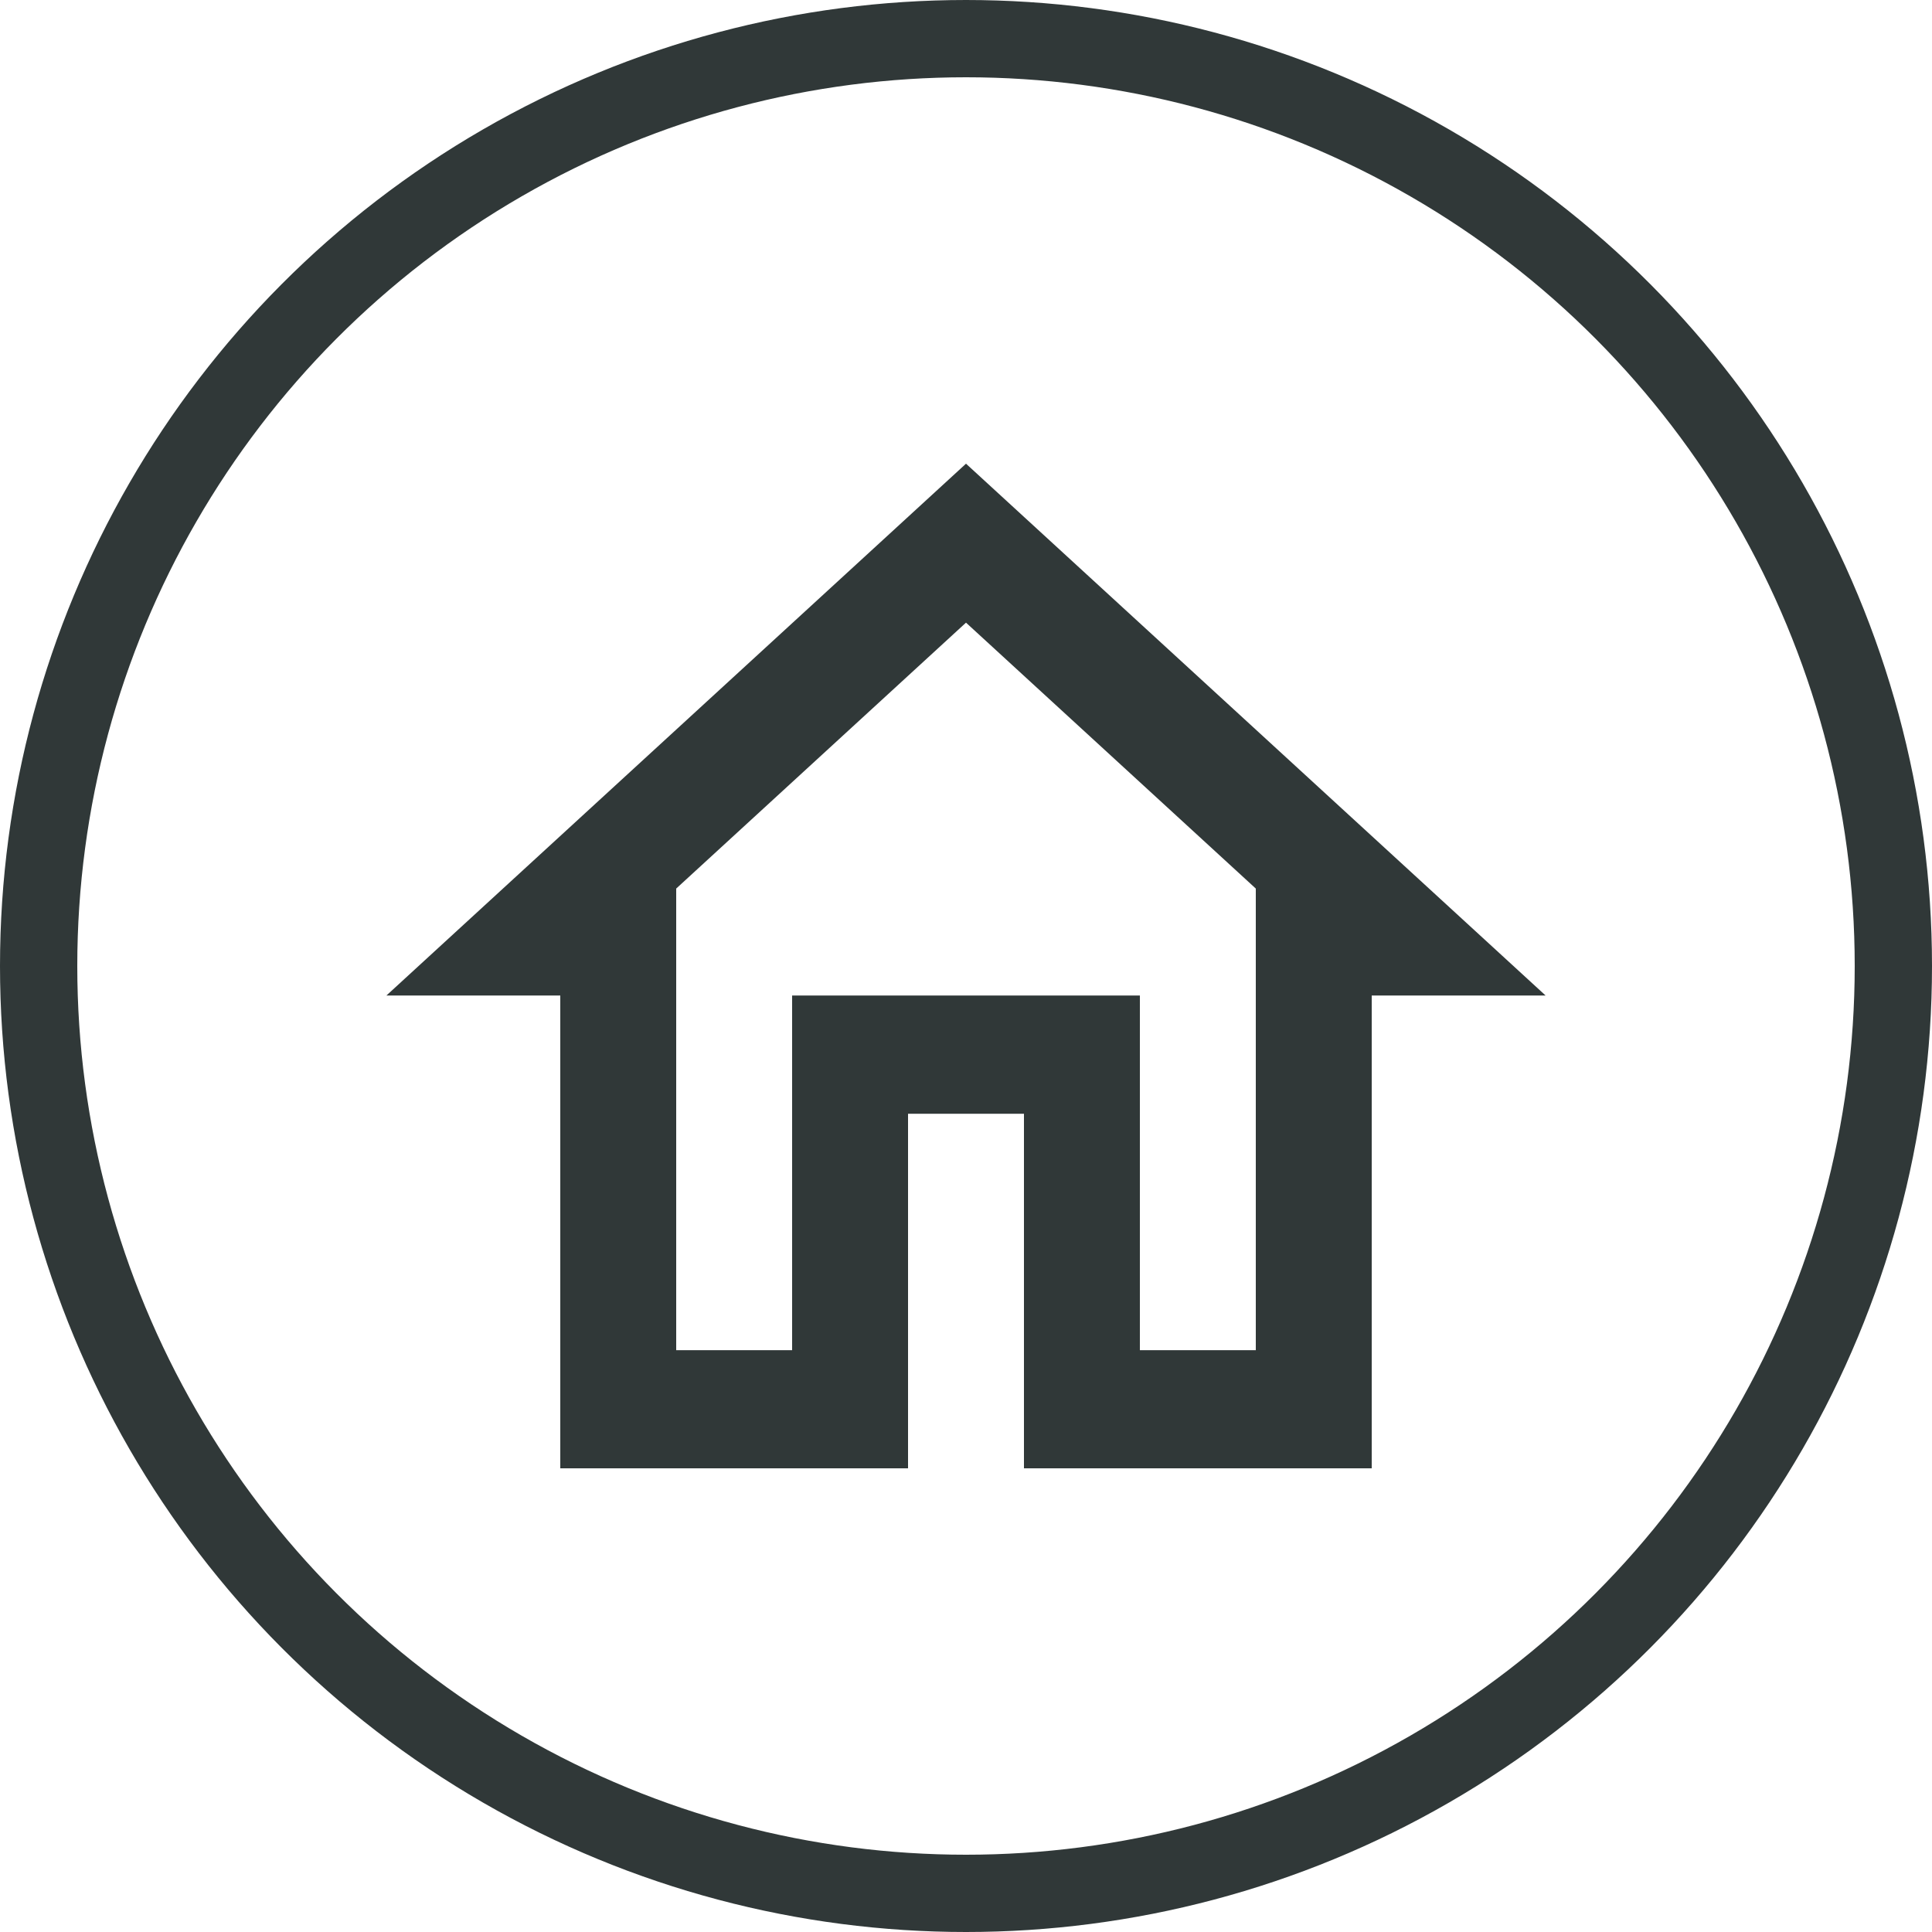
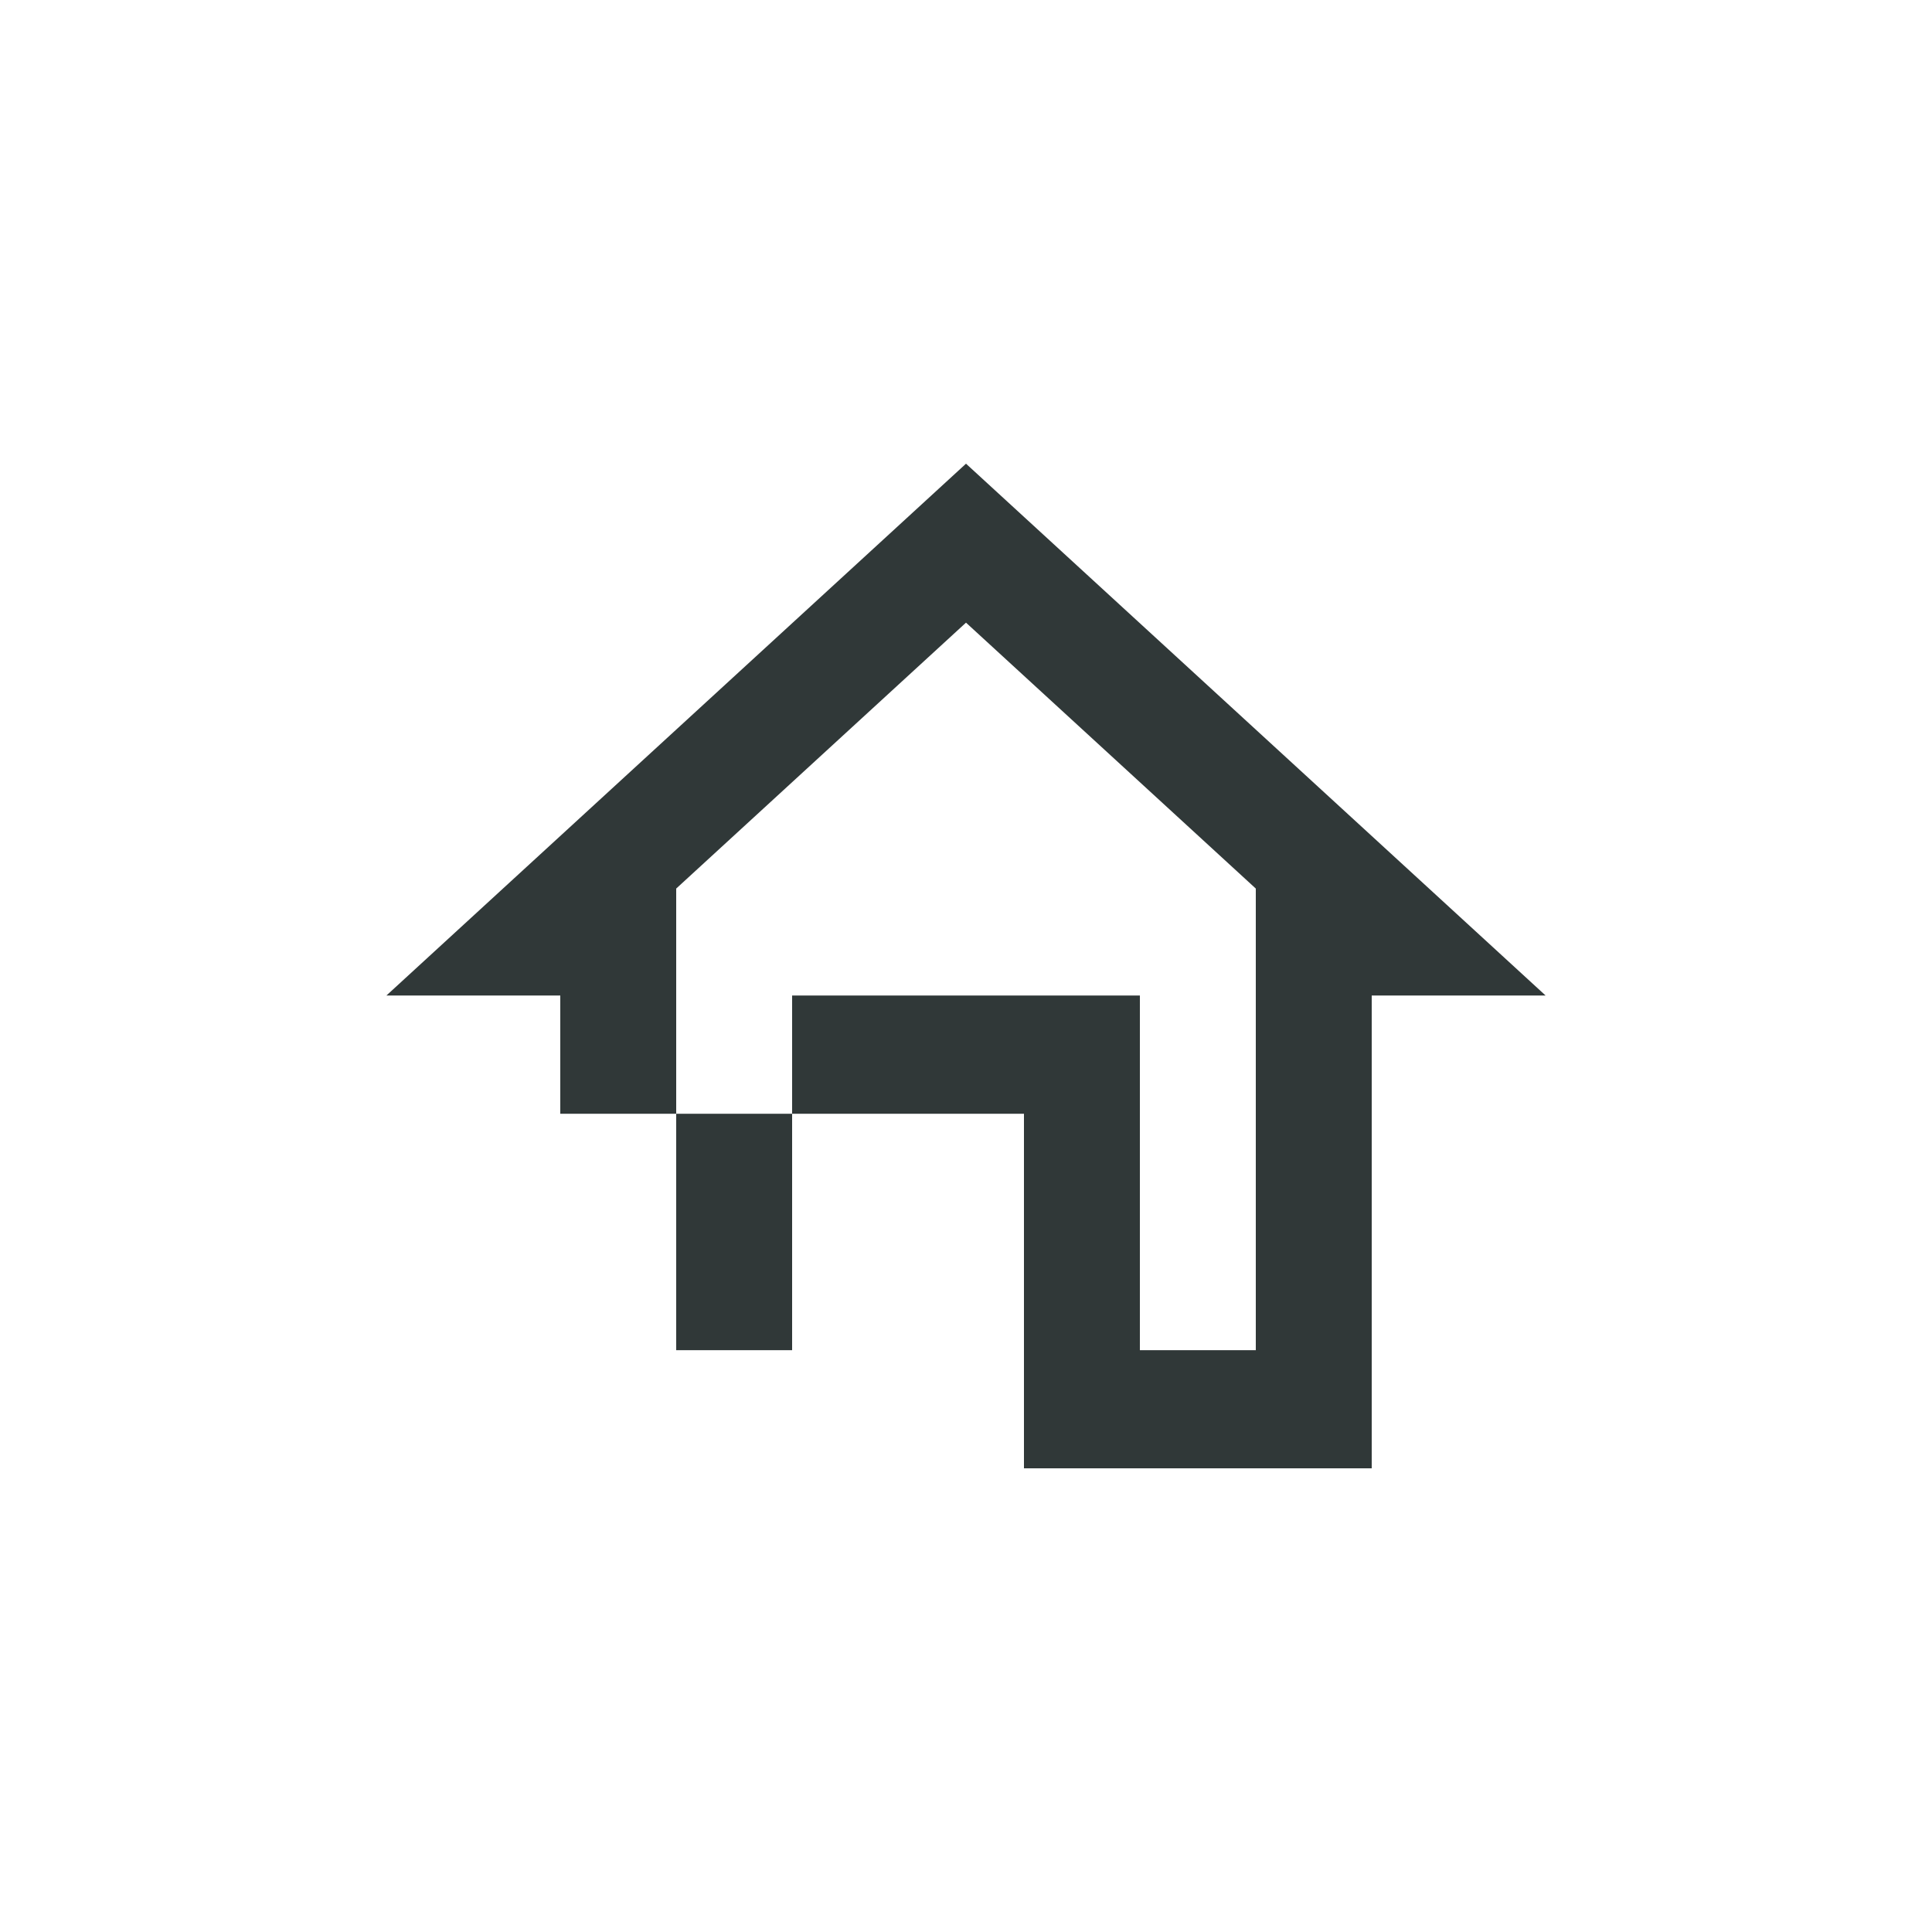
<svg xmlns="http://www.w3.org/2000/svg" width="25" height="25" viewBox="0 0 25 25" fill="none">
-   <path d="M12.5 8.057L16.25 11.498V17.471H14.75V12.882H10.25V17.471H8.75V11.498L12.5 8.057ZM12.5 6L5 12.882H7.25V19H11.75V14.412H13.25V19H17.75V12.882H20L12.5 6Z" fill="#303838" />
-   <circle cx="12.5" cy="12.5" r="12" stroke="#303838" />
+   <path d="M12.5 8.057L16.25 11.498V17.471H14.75V12.882H10.25V17.471H8.75V11.498L12.5 8.057ZM12.5 6L5 12.882H7.25V19V14.412H13.25V19H17.75V12.882H20L12.5 6Z" fill="#303838" />
</svg>